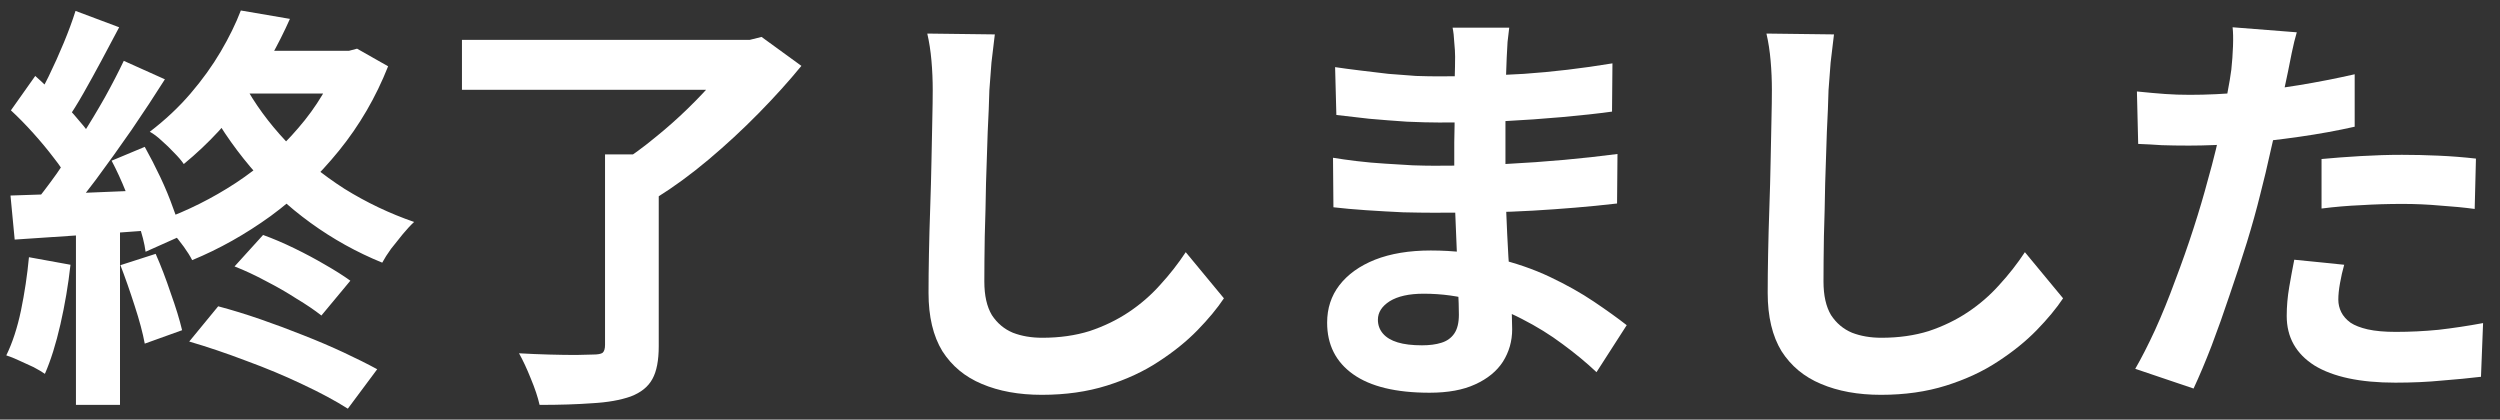
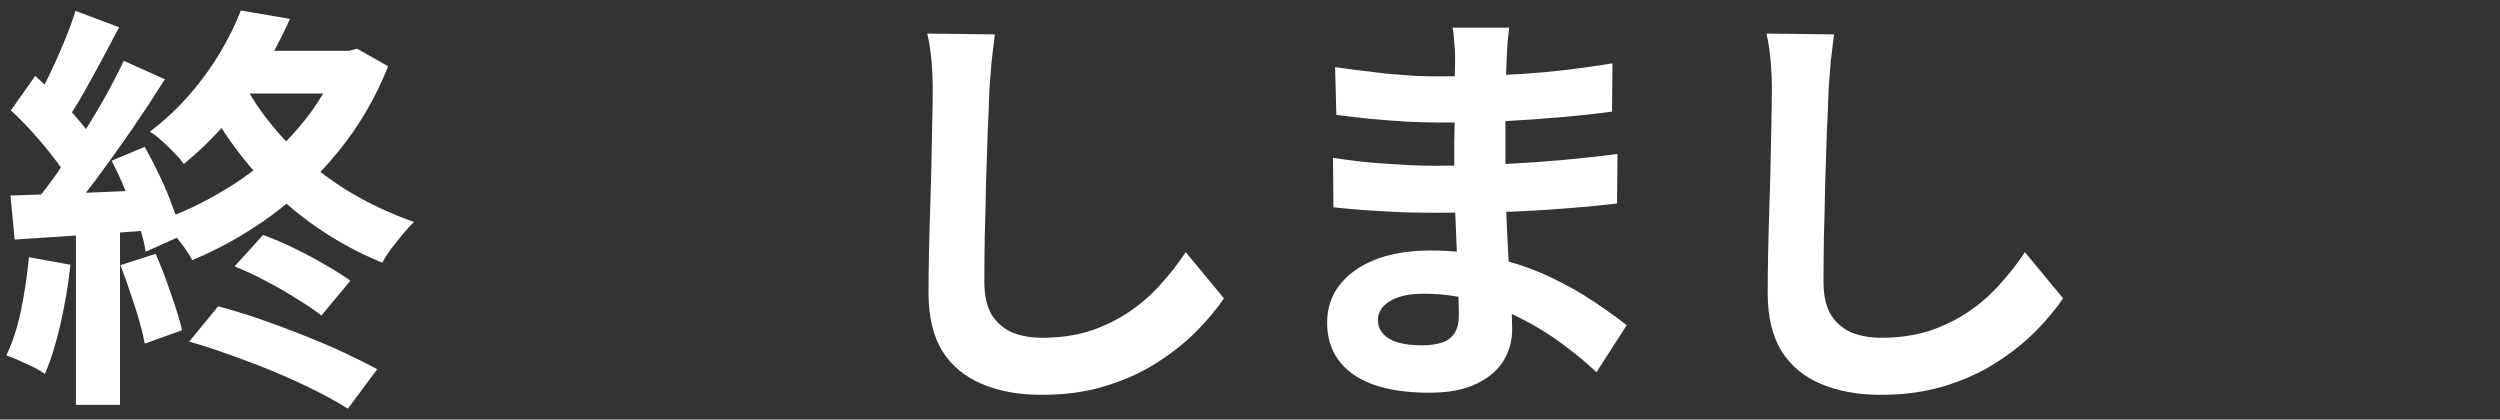
<svg xmlns="http://www.w3.org/2000/svg" width="143" height="24" viewBox="0 0 143 24" fill="none">
  <rect x="0" y="0" width="143" height="24" fill="#333333" stroke="none" />
-   <path d="M131.376 1.848C131.28 2.168 131.184 2.56 131.088 3.024C130.992 3.488 130.92 3.848 130.872 4.104C130.76 4.648 130.616 5.312 130.44 6.096C130.28 6.88 130.096 7.712 129.888 8.592C129.696 9.472 129.496 10.312 129.288 11.112C129.08 11.96 128.824 12.88 128.52 13.872C128.216 14.848 127.888 15.848 127.536 16.872C127.2 17.88 126.856 18.848 126.504 19.776C126.152 20.688 125.808 21.504 125.472 22.224L122.136 21.096C122.488 20.488 122.864 19.752 123.264 18.888C123.664 18.008 124.048 17.064 124.416 16.056C124.8 15.048 125.152 14.048 125.472 13.056C125.792 12.064 126.064 11.144 126.288 10.296C126.448 9.736 126.6 9.16 126.744 8.568C126.888 7.976 127.016 7.4 127.128 6.84C127.24 6.28 127.336 5.76 127.416 5.28C127.512 4.784 127.584 4.352 127.632 3.984C127.68 3.536 127.712 3.088 127.728 2.64C127.744 2.192 127.736 1.832 127.704 1.56L131.376 1.848ZM125.256 5.424C126.232 5.424 127.248 5.376 128.304 5.28C129.36 5.184 130.424 5.048 131.496 4.872C132.568 4.696 133.632 4.488 134.688 4.248V7.248C133.696 7.472 132.64 7.664 131.52 7.824C130.4 7.984 129.296 8.112 128.208 8.208C127.12 8.288 126.12 8.328 125.208 8.328C124.632 8.328 124.112 8.32 123.648 8.304C123.184 8.272 122.736 8.248 122.304 8.232L122.232 5.232C122.856 5.296 123.392 5.344 123.84 5.376C124.288 5.408 124.76 5.424 125.256 5.424ZM132.792 9.096C133.464 9.032 134.208 8.976 135.024 8.928C135.84 8.88 136.632 8.856 137.4 8.856C138.088 8.856 138.784 8.872 139.488 8.904C140.208 8.936 140.92 8.992 141.624 9.072L141.552 11.952C140.96 11.872 140.304 11.808 139.584 11.76C138.88 11.696 138.16 11.664 137.424 11.664C136.608 11.664 135.816 11.688 135.048 11.736C134.296 11.768 133.544 11.832 132.792 11.928V9.096ZM134.088 15.144C133.992 15.48 133.912 15.832 133.848 16.2C133.784 16.552 133.752 16.864 133.752 17.136C133.752 17.392 133.808 17.632 133.92 17.856C134.032 18.08 134.208 18.28 134.448 18.456C134.688 18.616 135.016 18.744 135.432 18.84C135.864 18.936 136.4 18.984 137.04 18.984C137.856 18.984 138.672 18.944 139.488 18.864C140.32 18.768 141.168 18.64 142.032 18.48L141.912 21.552C141.24 21.632 140.496 21.704 139.68 21.768C138.864 21.848 137.976 21.888 137.016 21.888C135 21.888 133.456 21.56 132.384 20.904C131.328 20.232 130.8 19.288 130.8 18.072C130.8 17.528 130.848 16.976 130.944 16.416C131.04 15.856 131.136 15.336 131.232 14.856L134.088 15.144Z" fill="white" />
-   <path d="M104.904 1.968C104.84 2.464 104.776 3 104.712 3.576C104.664 4.152 104.624 4.68 104.592 5.16C104.576 5.816 104.544 6.616 104.496 7.56C104.464 8.488 104.432 9.464 104.4 10.488C104.384 11.512 104.36 12.52 104.328 13.512C104.312 14.504 104.304 15.368 104.304 16.104C104.304 16.904 104.448 17.544 104.736 18.024C105.04 18.488 105.44 18.824 105.936 19.032C106.432 19.224 106.992 19.32 107.616 19.32C108.608 19.32 109.512 19.192 110.328 18.936C111.144 18.664 111.888 18.304 112.56 17.856C113.232 17.408 113.832 16.888 114.36 16.296C114.904 15.704 115.392 15.08 115.824 14.424L118.008 17.064C117.624 17.64 117.12 18.248 116.496 18.888C115.872 19.528 115.128 20.128 114.264 20.688C113.416 21.248 112.432 21.704 111.312 22.056C110.192 22.408 108.952 22.584 107.592 22.584C106.28 22.584 105.136 22.376 104.16 21.96C103.2 21.56 102.448 20.936 101.904 20.088C101.376 19.224 101.112 18.112 101.112 16.752C101.112 16.096 101.12 15.352 101.136 14.52C101.152 13.672 101.176 12.792 101.208 11.88C101.24 10.968 101.264 10.08 101.28 9.216C101.296 8.336 101.312 7.544 101.328 6.84C101.344 6.136 101.352 5.576 101.352 5.16C101.352 4.584 101.328 4.024 101.28 3.48C101.232 2.92 101.152 2.4 101.04 1.92L104.904 1.968Z" fill="white" />
+   <path d="M104.904 1.968C104.84 2.464 104.776 3 104.712 3.576C104.664 4.152 104.624 4.68 104.592 5.16C104.576 5.816 104.544 6.616 104.496 7.56C104.464 8.488 104.432 9.464 104.4 10.488C104.384 11.512 104.36 12.52 104.328 13.512C104.312 14.504 104.304 15.368 104.304 16.104C104.304 16.904 104.448 17.544 104.736 18.024C105.04 18.488 105.44 18.824 105.936 19.032C106.432 19.224 106.992 19.32 107.616 19.32C108.608 19.32 109.512 19.192 110.328 18.936C111.144 18.664 111.888 18.304 112.56 17.856C113.232 17.408 113.832 16.888 114.36 16.296C114.904 15.704 115.392 15.08 115.824 14.424L118.008 17.064C117.624 17.64 117.12 18.248 116.496 18.888C115.872 19.528 115.128 20.128 114.264 20.688C113.416 21.248 112.432 21.704 111.312 22.056C110.192 22.408 108.952 22.584 107.592 22.584C106.28 22.584 105.136 22.376 104.16 21.96C103.2 21.56 102.448 20.936 101.904 20.088C101.376 19.224 101.112 18.112 101.112 16.752C101.112 16.096 101.12 15.352 101.136 14.52C101.152 13.672 101.176 12.792 101.208 11.88C101.24 10.968 101.264 10.08 101.28 9.216C101.344 6.136 101.352 5.576 101.352 5.16C101.352 4.584 101.328 4.024 101.28 3.48C101.232 2.92 101.152 2.4 101.04 1.92L104.904 1.968Z" fill="white" />
  <path d="M86.328 1.584C86.296 1.824 86.264 2.096 86.232 2.4C86.216 2.688 86.2 2.984 86.184 3.288C86.168 3.608 86.152 4.04 86.136 4.584C86.12 5.112 86.112 5.696 86.112 6.336C86.112 6.976 86.112 7.608 86.112 8.232C86.112 8.856 86.112 9.424 86.112 9.936C86.112 10.608 86.128 11.36 86.16 12.192C86.192 13.008 86.232 13.84 86.28 14.688C86.344 15.52 86.392 16.304 86.424 17.04C86.472 17.76 86.496 18.36 86.496 18.84C86.496 19.512 86.32 20.128 85.968 20.688C85.616 21.232 85.088 21.664 84.384 21.984C83.696 22.304 82.824 22.464 81.768 22.464C79.848 22.464 78.392 22.112 77.4 21.408C76.408 20.704 75.912 19.72 75.912 18.456C75.912 17.64 76.144 16.928 76.608 16.32C77.088 15.696 77.768 15.208 78.648 14.856C79.544 14.504 80.608 14.328 81.84 14.328C83.152 14.328 84.376 14.472 85.512 14.76C86.664 15.032 87.712 15.392 88.656 15.84C89.6 16.288 90.44 16.76 91.176 17.256C91.912 17.752 92.536 18.2 93.048 18.6L91.32 21.288C90.744 20.744 90.096 20.208 89.376 19.68C88.672 19.152 87.896 18.672 87.048 18.24C86.216 17.808 85.328 17.464 84.384 17.208C83.456 16.936 82.472 16.8 81.432 16.8C80.6 16.8 79.952 16.944 79.488 17.232C79.04 17.52 78.816 17.872 78.816 18.288C78.816 18.592 78.912 18.856 79.104 19.08C79.296 19.304 79.576 19.472 79.944 19.584C80.312 19.696 80.776 19.752 81.336 19.752C81.768 19.752 82.136 19.704 82.44 19.608C82.76 19.512 83.008 19.336 83.184 19.08C83.36 18.824 83.448 18.464 83.448 18C83.448 17.648 83.432 17.144 83.4 16.488C83.384 15.832 83.36 15.112 83.328 14.328C83.296 13.528 83.264 12.744 83.232 11.976C83.2 11.208 83.184 10.528 83.184 9.936C83.184 9.36 83.184 8.76 83.184 8.136C83.2 7.496 83.208 6.864 83.208 6.24C83.208 5.616 83.208 5.048 83.208 4.536C83.224 4.008 83.232 3.576 83.232 3.24C83.232 3.016 83.216 2.744 83.184 2.424C83.168 2.088 83.136 1.808 83.088 1.584H86.328ZM76.368 3.84C76.8 3.904 77.28 3.968 77.808 4.032C78.336 4.096 78.872 4.16 79.416 4.224C79.976 4.272 80.504 4.312 81 4.344C81.496 4.36 81.928 4.368 82.296 4.368C83.928 4.368 85.552 4.32 87.168 4.224C88.8 4.112 90.488 3.912 92.232 3.624L92.208 6.384C91.392 6.496 90.448 6.6 89.376 6.696C88.304 6.792 87.16 6.872 85.944 6.936C84.744 6.984 83.536 7.008 82.32 7.008C81.824 7.008 81.208 6.992 80.472 6.96C79.752 6.912 79.032 6.856 78.312 6.792C77.592 6.712 76.968 6.64 76.44 6.576L76.368 3.84ZM76.248 9.024C76.632 9.088 77.088 9.152 77.616 9.216C78.144 9.28 78.68 9.328 79.224 9.36C79.784 9.392 80.312 9.424 80.808 9.456C81.304 9.472 81.712 9.48 82.032 9.48C83.52 9.48 84.864 9.448 86.064 9.384C87.28 9.32 88.416 9.24 89.472 9.144C90.528 9.048 91.544 8.936 92.52 8.808L92.496 11.64C91.664 11.736 90.856 11.816 90.072 11.88C89.304 11.944 88.512 12 87.696 12.048C86.896 12.096 86.032 12.128 85.104 12.144C84.176 12.16 83.136 12.168 81.984 12.168C81.52 12.168 80.944 12.16 80.256 12.144C79.568 12.112 78.864 12.072 78.144 12.024C77.44 11.976 76.816 11.92 76.272 11.856L76.248 9.024Z" fill="white" />
  <path d="M56.904 1.968C56.84 2.464 56.776 3 56.712 3.576C56.664 4.152 56.624 4.68 56.592 5.16C56.576 5.816 56.544 6.616 56.496 7.56C56.464 8.488 56.432 9.464 56.4 10.488C56.384 11.512 56.36 12.52 56.328 13.512C56.312 14.504 56.304 15.368 56.304 16.104C56.304 16.904 56.448 17.544 56.736 18.024C57.04 18.488 57.44 18.824 57.936 19.032C58.432 19.224 58.992 19.32 59.616 19.32C60.608 19.32 61.512 19.192 62.328 18.936C63.144 18.664 63.888 18.304 64.56 17.856C65.232 17.408 65.832 16.888 66.36 16.296C66.904 15.704 67.392 15.08 67.824 14.424L70.008 17.064C69.624 17.64 69.12 18.248 68.496 18.888C67.872 19.528 67.128 20.128 66.264 20.688C65.416 21.248 64.432 21.704 63.312 22.056C62.192 22.408 60.952 22.584 59.592 22.584C58.28 22.584 57.136 22.376 56.16 21.96C55.2 21.56 54.448 20.936 53.904 20.088C53.376 19.224 53.112 18.112 53.112 16.752C53.112 16.096 53.12 15.352 53.136 14.52C53.152 13.672 53.176 12.792 53.208 11.88C53.24 10.968 53.264 10.08 53.28 9.216C53.296 8.336 53.312 7.544 53.328 6.84C53.344 6.136 53.352 5.576 53.352 5.16C53.352 4.584 53.328 4.024 53.28 3.48C53.232 2.92 53.152 2.4 53.04 1.92L56.904 1.968Z" fill="white" />
-   <path d="M34.608 8.832H37.68V19.8C37.68 20.616 37.56 21.24 37.32 21.672C37.08 22.12 36.664 22.456 36.072 22.68C35.48 22.888 34.752 23.016 33.888 23.064C33.024 23.128 32.016 23.16 30.864 23.16C30.768 22.728 30.6 22.224 30.36 21.648C30.136 21.088 29.912 20.608 29.688 20.208C30.248 20.24 30.816 20.264 31.392 20.28C31.984 20.296 32.504 20.304 32.952 20.304C33.416 20.288 33.736 20.28 33.912 20.28C34.184 20.28 34.368 20.248 34.464 20.184C34.56 20.104 34.608 19.952 34.608 19.728V8.832ZM26.424 2.28H43.176V5.136H26.424V2.28ZM42.096 2.28H42.888L43.56 2.112L45.84 3.768C45.12 4.648 44.304 5.552 43.392 6.48C42.48 7.408 41.52 8.296 40.512 9.144C39.52 9.976 38.536 10.696 37.56 11.304C37.416 11.096 37.224 10.872 36.984 10.632C36.744 10.376 36.496 10.128 36.24 9.888C36 9.632 35.776 9.424 35.568 9.264C36.192 8.864 36.824 8.4 37.464 7.872C38.12 7.344 38.744 6.792 39.336 6.216C39.928 5.64 40.464 5.072 40.944 4.512C41.424 3.952 41.808 3.448 42.096 3V2.28Z" fill="white" />
  <path d="M13.416 15.24L15.048 13.44C15.624 13.648 16.224 13.904 16.848 14.208C17.472 14.512 18.056 14.824 18.6 15.144C19.16 15.464 19.64 15.768 20.04 16.056L18.384 18.048C18 17.744 17.528 17.424 16.968 17.088C16.424 16.736 15.84 16.4 15.216 16.08C14.592 15.744 13.992 15.464 13.416 15.24ZM10.824 19.536L12.48 17.52C13.264 17.728 14.072 17.976 14.904 18.264C15.736 18.552 16.552 18.856 17.352 19.176C18.168 19.496 18.936 19.824 19.656 20.16C20.376 20.496 21.016 20.816 21.576 21.12L19.896 23.376C19.192 22.928 18.328 22.464 17.304 21.984C16.296 21.504 15.224 21.056 14.088 20.64C12.952 20.208 11.864 19.84 10.824 19.536ZM13.776 0.6L16.584 1.08C15.928 2.552 15.112 4.008 14.136 5.448C13.176 6.872 11.968 8.184 10.512 9.384C10.384 9.192 10.2 8.976 9.96 8.736C9.736 8.496 9.496 8.264 9.24 8.04C9 7.816 8.776 7.648 8.568 7.536C9.448 6.864 10.224 6.136 10.896 5.352C11.568 4.568 12.144 3.768 12.624 2.952C13.104 2.136 13.488 1.352 13.776 0.6ZM14.232 2.904H20.184V5.352H13.008L14.232 2.904ZM19.416 2.904H19.968L20.424 2.784L22.2 3.792C21.496 5.568 20.56 7.176 19.392 8.616C18.224 10.056 16.92 11.304 15.48 12.36C14.04 13.4 12.544 14.24 10.992 14.88C10.88 14.656 10.72 14.4 10.512 14.112C10.304 13.824 10.08 13.544 9.84 13.272C9.616 12.984 9.408 12.76 9.216 12.6C10.72 12.056 12.144 11.344 13.488 10.464C14.848 9.568 16.04 8.52 17.064 7.32C18.104 6.12 18.888 4.808 19.416 3.384V2.904ZM13.944 4.776C14.568 5.928 15.368 7.024 16.344 8.064C17.336 9.088 18.456 10 19.704 10.8C20.968 11.584 22.296 12.216 23.688 12.696C23.496 12.872 23.28 13.104 23.04 13.392C22.816 13.664 22.592 13.944 22.368 14.232C22.16 14.52 21.992 14.784 21.864 15.024C20.408 14.432 19.04 13.672 17.76 12.744C16.48 11.816 15.328 10.744 14.304 9.528C13.28 8.312 12.4 7 11.664 5.592L13.944 4.776ZM4.32 0.624L6.816 1.56C6.496 2.168 6.16 2.8 5.808 3.456C5.456 4.112 5.112 4.736 4.776 5.328C4.44 5.92 4.12 6.432 3.816 6.864L1.896 6.048C2.184 5.552 2.48 4.992 2.784 4.368C3.088 3.744 3.376 3.104 3.648 2.448C3.92 1.792 4.144 1.184 4.32 0.624ZM7.08 3.48L9.432 4.536C8.856 5.448 8.224 6.408 7.536 7.416C6.848 8.408 6.16 9.368 5.472 10.296C4.784 11.208 4.136 12.008 3.528 12.696L1.848 11.76C2.296 11.216 2.76 10.608 3.24 9.936C3.72 9.248 4.192 8.536 4.656 7.8C5.136 7.048 5.584 6.304 6 5.568C6.416 4.816 6.776 4.12 7.08 3.48ZM0.624 6.312L2.016 4.344C2.432 4.712 2.856 5.12 3.288 5.568C3.736 6 4.144 6.44 4.512 6.888C4.896 7.32 5.184 7.712 5.376 8.064L3.912 10.296C3.72 9.912 3.44 9.488 3.072 9.024C2.72 8.56 2.328 8.088 1.896 7.608C1.464 7.128 1.04 6.696 0.624 6.312ZM6.384 9.192L8.28 8.4C8.584 8.944 8.88 9.52 9.168 10.128C9.456 10.736 9.704 11.336 9.912 11.928C10.136 12.504 10.288 13.024 10.368 13.488L8.328 14.4C8.264 13.92 8.128 13.384 7.92 12.792C7.712 12.2 7.472 11.592 7.2 10.968C6.944 10.328 6.672 9.736 6.384 9.192ZM0.6 11.184C1.704 11.152 3.024 11.104 4.56 11.04C6.096 10.976 7.656 10.912 9.24 10.848L9.216 13.128C7.728 13.24 6.248 13.344 4.776 13.44C3.32 13.536 2.008 13.624 0.84 13.704L0.6 11.184ZM6.888 15.168L8.904 14.52C9.208 15.208 9.496 15.96 9.768 16.776C10.056 17.576 10.272 18.28 10.416 18.888L8.28 19.656C8.168 19.048 7.976 18.328 7.704 17.496C7.432 16.648 7.16 15.872 6.888 15.168ZM1.656 14.712L4.032 15.144C3.904 16.296 3.712 17.432 3.456 18.552C3.2 19.672 2.904 20.616 2.568 21.384C2.408 21.272 2.192 21.144 1.92 21C1.648 20.872 1.368 20.744 1.08 20.616C0.808 20.488 0.568 20.392 0.36 20.328C0.712 19.608 0.992 18.752 1.2 17.76C1.408 16.752 1.56 15.736 1.656 14.712ZM4.344 12.456H6.864V23.16H4.344V12.456Z" fill="white" />
</svg>